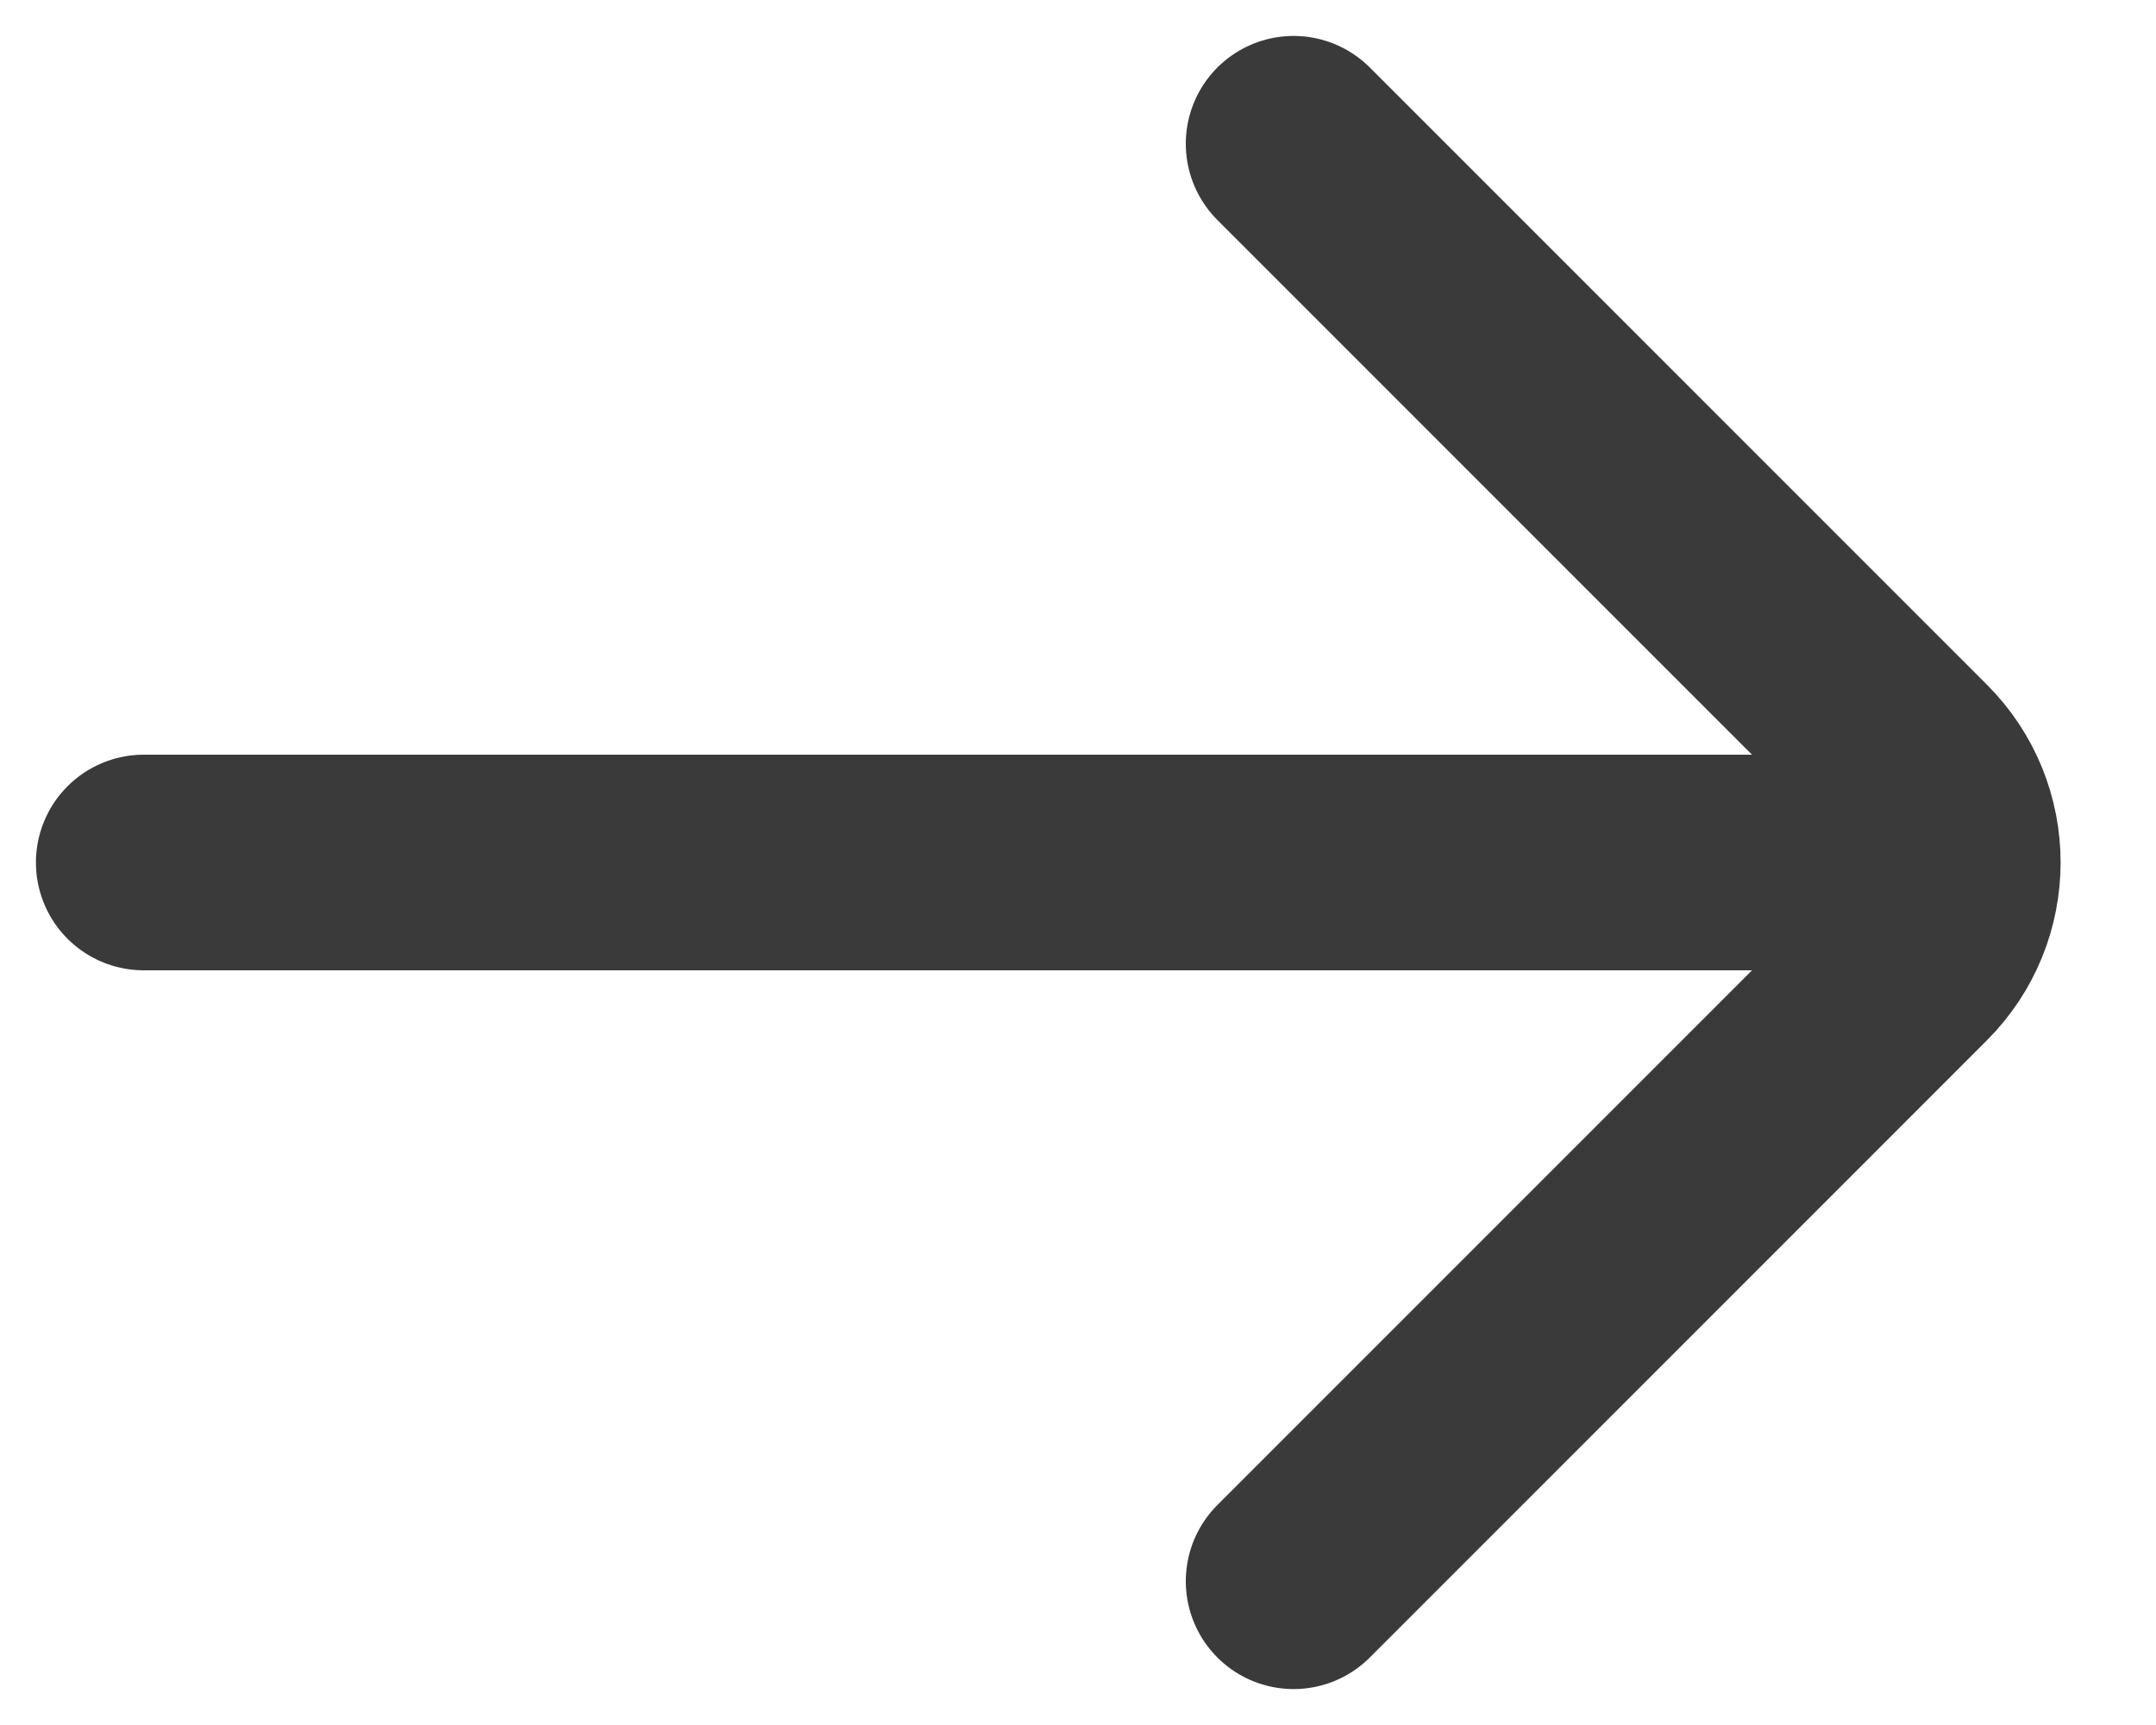
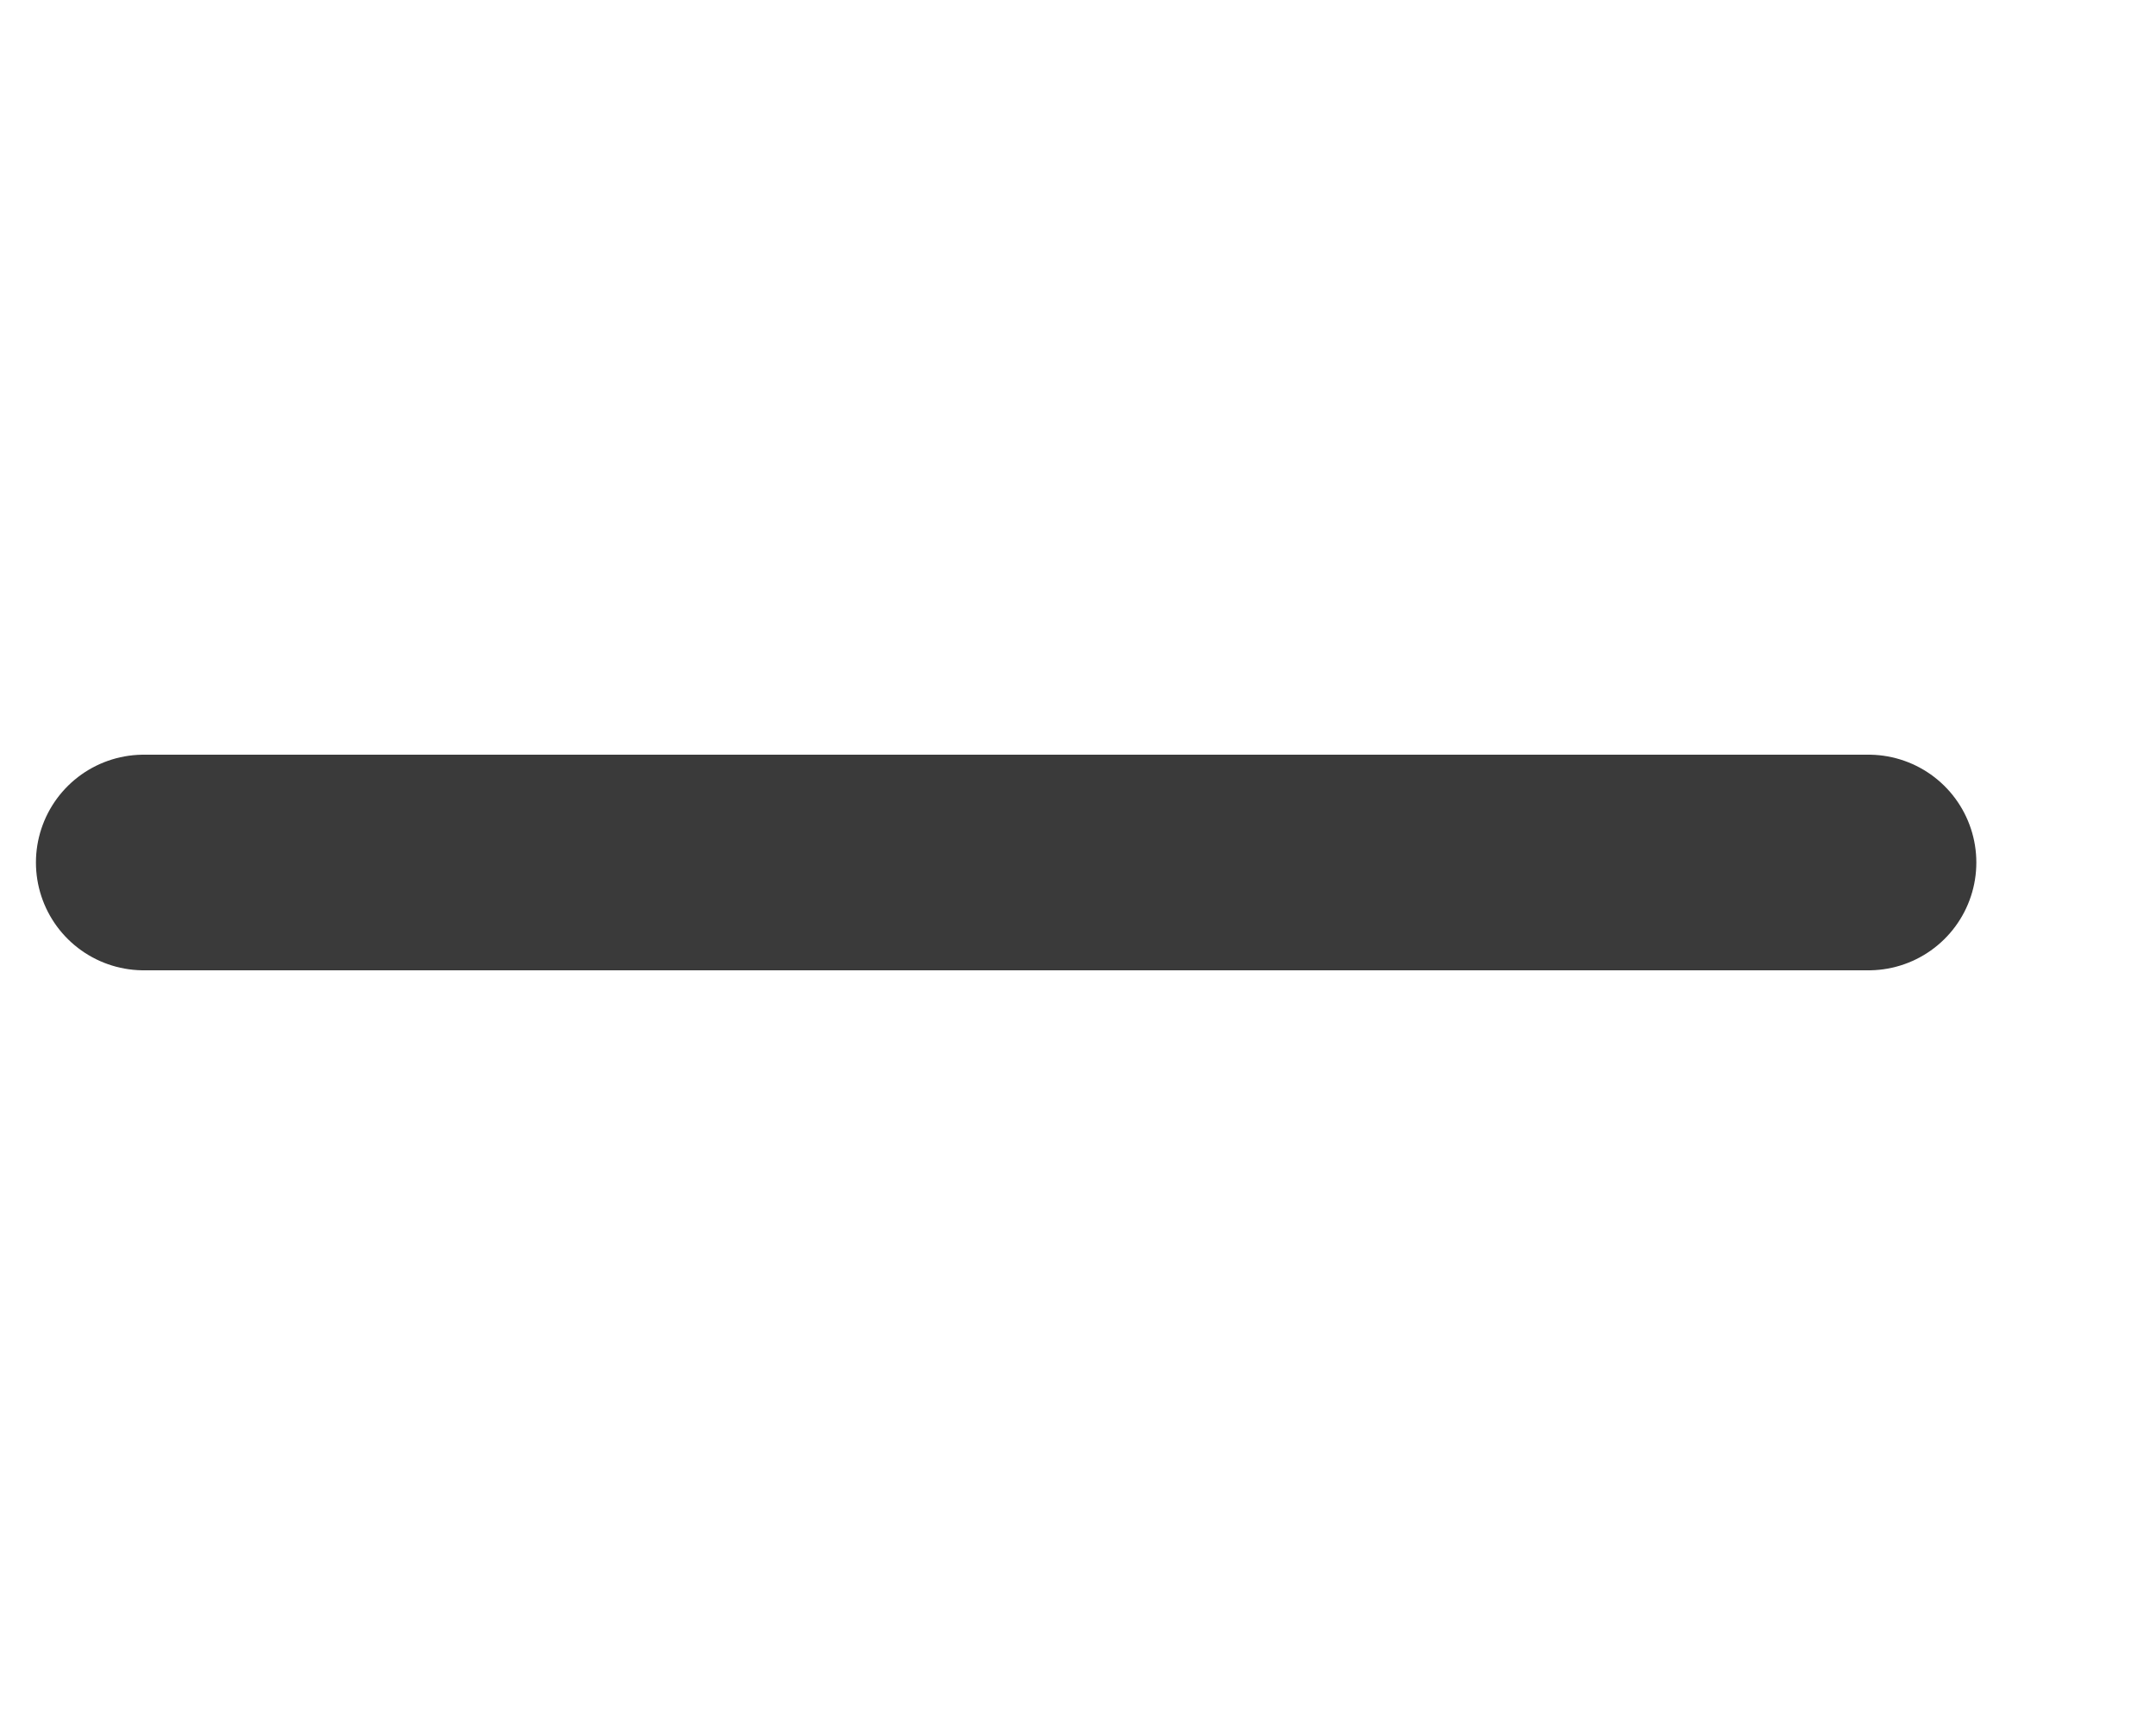
<svg xmlns="http://www.w3.org/2000/svg" width="15" height="12" viewBox="0 0 15 12" fill="none">
-   <path d="M9 1L13.293 5.293C13.684 5.683 13.684 6.316 13.293 6.707L9 11" stroke="#3A3A3A" stroke-width="1.5" stroke-linecap="round" />
  <path d="M1 6L13 6" stroke="#3A3A3A" stroke-width="1.5" stroke-linecap="round" />
</svg>